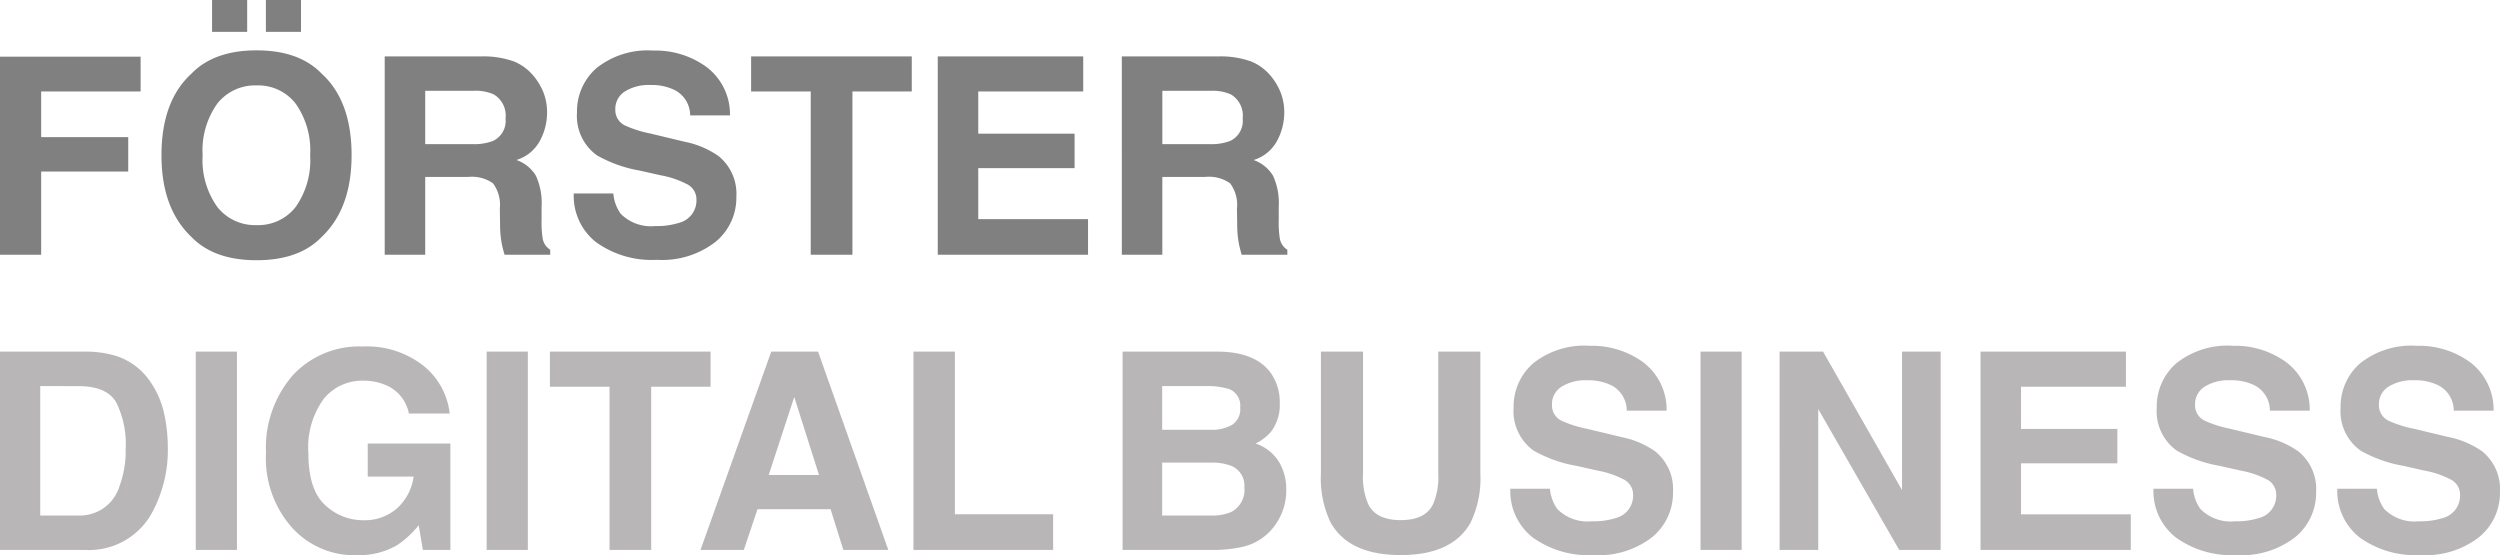
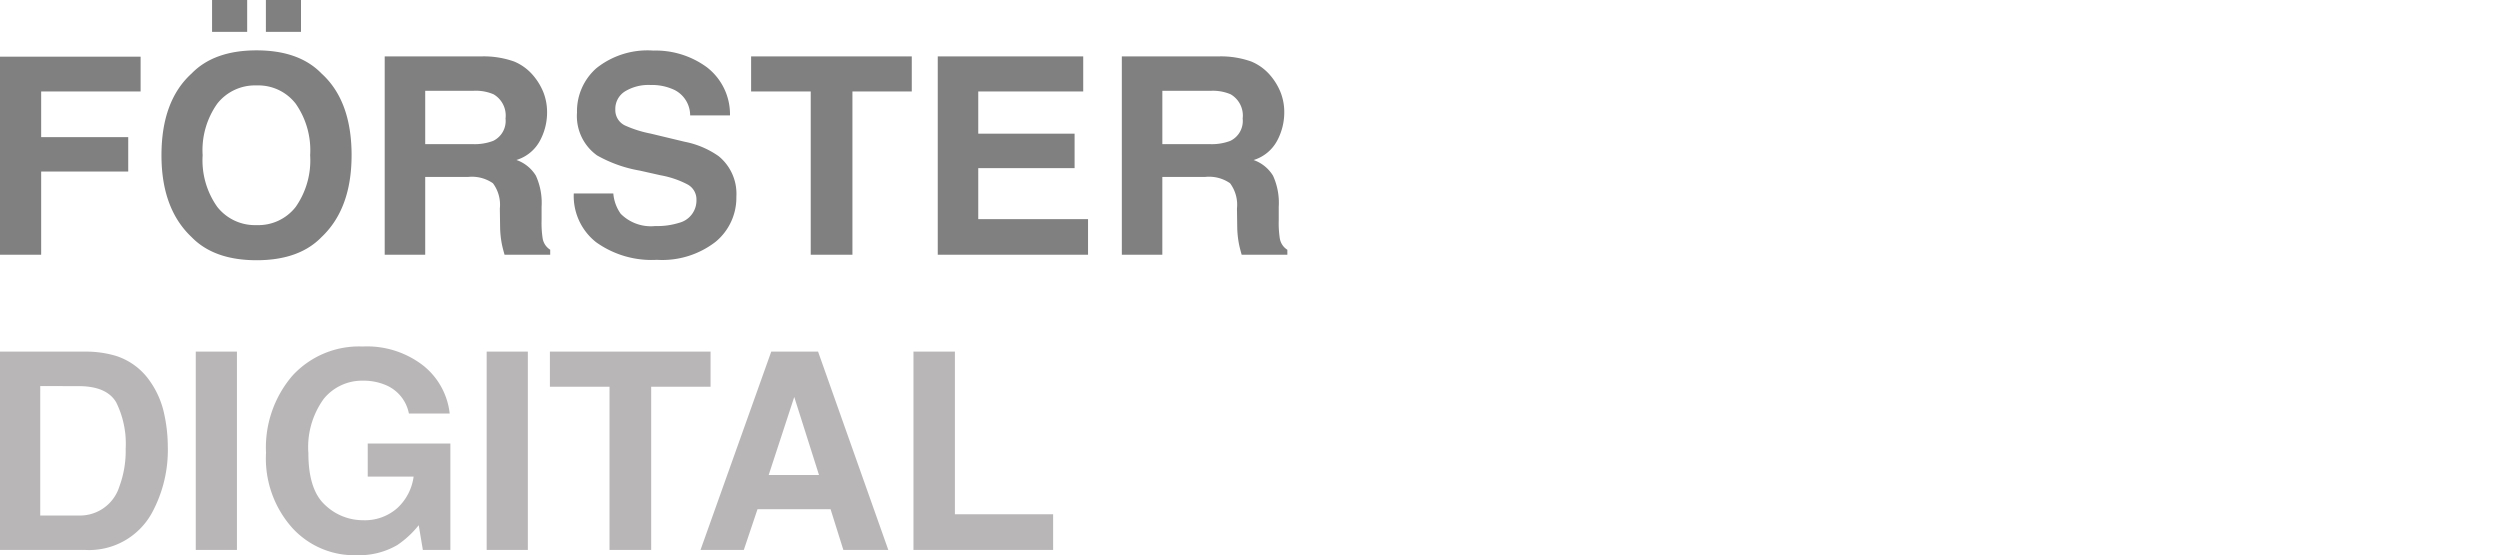
<svg xmlns="http://www.w3.org/2000/svg" width="254.027" height="56.414" viewBox="0 0 254.027 56.414">
  <g transform="translate(-49.133 -41.119)">
    <path d="M2.133-20.125H16.42v3.541H6.316v4.635h8.846v3.5H6.316V0H2.133ZM28.206-3.008a4.81,4.81,0,0,0,3.972-1.846,8.248,8.248,0,0,0,1.47-5.25,8.253,8.253,0,0,0-1.47-5.243A4.8,4.8,0,0,0,28.206-17.2a4.867,4.867,0,0,0-3.992,1.846,8.166,8.166,0,0,0-1.49,5.25,8.166,8.166,0,0,0,1.49,5.25A4.867,4.867,0,0,0,28.206-3.008Zm9.652-7.1q0,5.428-3.049,8.313Q32.527.561,28.206.561T21.6-1.791Q18.54-4.676,18.54-10.1q0-5.537,3.063-8.312,2.283-2.352,6.6-2.352t6.6,2.352Q37.859-15.641,37.859-10.1ZM29.15-25.881h3.568v3.24H29.15Zm-5.469,0h3.568v3.24H23.681Zm21.658,9.229v5.414H50.11a5.318,5.318,0,0,0,2.133-.328,2.245,2.245,0,0,0,1.258-2.27A2.5,2.5,0,0,0,52.284-16.3a4.6,4.6,0,0,0-2.051-.355Zm5.77-3.5a9.209,9.209,0,0,1,3.261.52A5.094,5.094,0,0,1,56.3-18.225a6.24,6.24,0,0,1,1.039,1.7,5.526,5.526,0,0,1,.383,2.119A6.038,6.038,0,0,1,57-11.587a4.05,4.05,0,0,1-2.393,1.962,3.763,3.763,0,0,1,1.976,1.593,6.63,6.63,0,0,1,.581,3.151v1.354a10.353,10.353,0,0,0,.109,1.873A1.682,1.682,0,0,0,58.04-.506V0H53.4q-.191-.67-.273-1.08a9.923,9.923,0,0,1-.178-1.736l-.027-1.873a3.659,3.659,0,0,0-.7-2.57A3.736,3.736,0,0,0,49.686-7.9H45.339V0H41.223V-20.152ZM64.453-6.221a4.138,4.138,0,0,0,.752,2.064,4.327,4.327,0,0,0,3.514,1.244,7.415,7.415,0,0,0,2.42-.328A2.339,2.339,0,0,0,72.9-5.578a1.725,1.725,0,0,0-.875-1.545,9.409,9.409,0,0,0-2.748-.943l-2.133-.479A13.478,13.478,0,0,1,62.8-10.09a4.914,4.914,0,0,1-2.037-4.361,5.824,5.824,0,0,1,1.969-4.5,8.324,8.324,0,0,1,5.783-1.791,8.793,8.793,0,0,1,5.435,1.688,6.029,6.029,0,0,1,2.358,4.9H72.26a2.891,2.891,0,0,0-1.586-2.584,5.319,5.319,0,0,0-2.447-.506,4.569,4.569,0,0,0-2.6.656,2.09,2.09,0,0,0-.971,1.832,1.734,1.734,0,0,0,.957,1.613,11.715,11.715,0,0,0,2.625.834l3.473.834a8.978,8.978,0,0,1,3.445,1.463,4.927,4.927,0,0,1,1.8,4.115,5.808,5.808,0,0,1-2.112,4.587A8.85,8.85,0,0,1,68.883.52a9.68,9.68,0,0,1-6.193-1.8,5.974,5.974,0,0,1-2.256-4.942ZM94.779-20.152v3.568H88.749V0H84.511V-16.584H78.454v-3.568ZM112.2-16.584H101.534V-12.3h9.789v3.5h-9.789v5.182H112.69V0H97.419V-20.152H112.2Zm8.04-.068v5.414h4.771a5.318,5.318,0,0,0,2.133-.328,2.245,2.245,0,0,0,1.258-2.27,2.5,2.5,0,0,0-1.217-2.461,4.6,4.6,0,0,0-2.051-.355Zm5.77-3.5a9.209,9.209,0,0,1,3.261.52,5.094,5.094,0,0,1,1.935,1.408,6.239,6.239,0,0,1,1.039,1.7,5.526,5.526,0,0,1,.383,2.119,6.038,6.038,0,0,1-.725,2.823,4.05,4.05,0,0,1-2.393,1.962,3.763,3.763,0,0,1,1.976,1.593,6.63,6.63,0,0,1,.581,3.151v1.354a10.353,10.353,0,0,0,.109,1.873,1.682,1.682,0,0,0,.766,1.148V0H128.3q-.191-.67-.273-1.08a9.924,9.924,0,0,1-.178-1.736l-.027-1.873a3.659,3.659,0,0,0-.7-2.57,3.736,3.736,0,0,0-2.536-.643h-4.348V0h-4.115V-20.152Z" transform="translate(47 67)" fill="gray" />
    <path d="M6.221-16.652V-3.5H10.1A4.193,4.193,0,0,0,14.26-6.439a10.368,10.368,0,0,0,.643-3.842A9.458,9.458,0,0,0,13.938-15q-.964-1.647-3.835-1.647Zm4.594-3.5a10.592,10.592,0,0,1,3.117.438,6.653,6.653,0,0,1,3.432,2.557A8.968,8.968,0,0,1,18.8-13.9a15.62,15.62,0,0,1,.383,3.336A13.4,13.4,0,0,1,17.568-3.76,7.279,7.279,0,0,1,10.814,0H2.133V-20.152ZM26.209,0H22.025V-20.152h4.184ZM43.682-13.863a3.946,3.946,0,0,0-2.338-2.885,5.742,5.742,0,0,0-2.311-.451,5.018,5.018,0,0,0-4,1.839,8.358,8.358,0,0,0-1.565,5.53q0,3.719,1.7,5.264A5.567,5.567,0,0,0,39.02-3.021a4.98,4.98,0,0,0,3.473-1.224A5.29,5.29,0,0,0,44.16-7.451H39.5v-3.363h8.395V0H45.1L44.68-2.516A9.656,9.656,0,0,1,42.492-.492a7.694,7.694,0,0,1-4.1,1.025,8.522,8.522,0,0,1-6.562-2.775,10.584,10.584,0,0,1-2.666-7.629,11.2,11.2,0,0,1,2.693-7.848,9.179,9.179,0,0,1,7.123-2.953,9.311,9.311,0,0,1,6.173,1.948,7.244,7.244,0,0,1,2.673,4.86ZM55.768,0H51.584V-20.152h4.184ZM74.334-20.152v3.568H68.3V0H64.066V-16.584H58.01v-3.568ZM80.24-7.615h5.113l-2.516-7.93Zm.26-12.537h4.758L92.395,0H87.828l-1.3-4.143H79.105L77.711,0h-4.4Zm14.451,0h4.211V-3.623h9.98V0H94.951Z" transform="translate(47 97)" fill="#b9b6b7" />
-     <path d="M6.221-16.652v4.443H11.17a4.126,4.126,0,0,0,2.153-.5,1.9,1.9,0,0,0,.827-1.771,1.8,1.8,0,0,0-1.094-1.859,7.741,7.741,0,0,0-2.406-.314Zm0,7.779V-3.5H11.17a4.858,4.858,0,0,0,2.064-.355,2.531,2.531,0,0,0,1.34-2.516,2.161,2.161,0,0,0-1.3-2.16,5.2,5.2,0,0,0-2.037-.342Zm5.77-11.279q3.705.055,5.25,2.146a5.107,5.107,0,0,1,.93,3.076,4.5,4.5,0,0,1-.93,2.967,4.8,4.8,0,0,1-1.531,1.148A4.493,4.493,0,0,1,18.04-9.037a5.327,5.327,0,0,1,.786,2.953,5.869,5.869,0,0,1-.9,3.213,5.569,5.569,0,0,1-1.436,1.586A5.6,5.6,0,0,1,14.2-.273,14.117,14.117,0,0,1,11.334,0H2.2V-20.152Zm10.363,0h4.279V-7.766a7,7,0,0,0,.492,3.035q.766,1.7,3.336,1.7t3.322-1.7a7,7,0,0,0,.492-3.035V-20.152h4.279V-7.766a10.375,10.375,0,0,1-1,5Q35.7.52,30.461.52T23.352-2.762a10.375,10.375,0,0,1-1-5ZM45.623-6.221a4.138,4.138,0,0,0,.752,2.064,4.327,4.327,0,0,0,3.514,1.244,7.415,7.415,0,0,0,2.42-.328,2.339,2.339,0,0,0,1.764-2.338A1.725,1.725,0,0,0,53.2-7.123a9.409,9.409,0,0,0-2.748-.943l-2.133-.479a13.478,13.478,0,0,1-4.348-1.545,4.914,4.914,0,0,1-2.037-4.361,5.824,5.824,0,0,1,1.969-4.5,8.324,8.324,0,0,1,5.783-1.791,8.793,8.793,0,0,1,5.435,1.688,6.029,6.029,0,0,1,2.358,4.9H53.43a2.891,2.891,0,0,0-1.586-2.584A5.319,5.319,0,0,0,49.4-17.24a4.569,4.569,0,0,0-2.6.656,2.09,2.09,0,0,0-.971,1.832,1.734,1.734,0,0,0,.957,1.613,11.715,11.715,0,0,0,2.625.834l3.473.834a8.978,8.978,0,0,1,3.445,1.463,4.927,4.927,0,0,1,1.8,4.115,5.808,5.808,0,0,1-2.112,4.587A8.85,8.85,0,0,1,50.053.52a9.68,9.68,0,0,1-6.193-1.8A5.974,5.974,0,0,1,41.6-6.221ZM65.105,0H60.922V-20.152h4.184Zm3.855-20.152h4.416L81.4-6.084V-20.152h3.924V0H81.115l-8.23-14.314V0H68.961Zm35.191,3.568H93.488V-12.3h9.789v3.5H93.488v5.182h11.156V0H89.373V-20.152h14.779Zm6.822,10.363a4.138,4.138,0,0,0,.752,2.064,4.327,4.327,0,0,0,3.514,1.244,7.415,7.415,0,0,0,2.42-.328,2.339,2.339,0,0,0,1.764-2.338,1.725,1.725,0,0,0-.875-1.545,9.409,9.409,0,0,0-2.748-.943l-2.133-.479a13.478,13.478,0,0,1-4.348-1.545,4.914,4.914,0,0,1-2.037-4.361,5.824,5.824,0,0,1,1.969-4.5,8.324,8.324,0,0,1,5.783-1.791,8.793,8.793,0,0,1,5.435,1.688,6.029,6.029,0,0,1,2.358,4.9h-4.047a2.891,2.891,0,0,0-1.586-2.584,5.319,5.319,0,0,0-2.447-.506,4.569,4.569,0,0,0-2.6.656,2.09,2.09,0,0,0-.971,1.832,1.734,1.734,0,0,0,.957,1.613,11.715,11.715,0,0,0,2.625.834l3.473.834a8.978,8.978,0,0,1,3.445,1.463,4.927,4.927,0,0,1,1.8,4.115,5.808,5.808,0,0,1-2.112,4.587A8.85,8.85,0,0,1,115.4.52a9.68,9.68,0,0,1-6.193-1.8,5.974,5.974,0,0,1-2.256-4.942Zm18.676,0a4.138,4.138,0,0,0,.752,2.064,4.327,4.327,0,0,0,3.514,1.244,7.415,7.415,0,0,0,2.42-.328A2.339,2.339,0,0,0,138.1-5.578a1.725,1.725,0,0,0-.875-1.545,9.409,9.409,0,0,0-2.748-.943l-2.133-.479A13.478,13.478,0,0,1,128-10.09a4.914,4.914,0,0,1-2.037-4.361,5.824,5.824,0,0,1,1.969-4.5,8.324,8.324,0,0,1,5.783-1.791,8.793,8.793,0,0,1,5.435,1.688,6.029,6.029,0,0,1,2.358,4.9h-4.047a2.891,2.891,0,0,0-1.586-2.584,5.319,5.319,0,0,0-2.447-.506,4.569,4.569,0,0,0-2.6.656,2.09,2.09,0,0,0-.971,1.832,1.734,1.734,0,0,0,.957,1.613,11.715,11.715,0,0,0,2.625.834l3.473.834a8.978,8.978,0,0,1,3.445,1.463,4.927,4.927,0,0,1,1.8,4.115,5.808,5.808,0,0,1-2.112,4.587A8.85,8.85,0,0,1,134.08.52a9.68,9.68,0,0,1-6.193-1.8,5.974,5.974,0,0,1-2.256-4.942Z" transform="translate(161 97)" fill="#b9b6b7" />
  </g>
</svg>